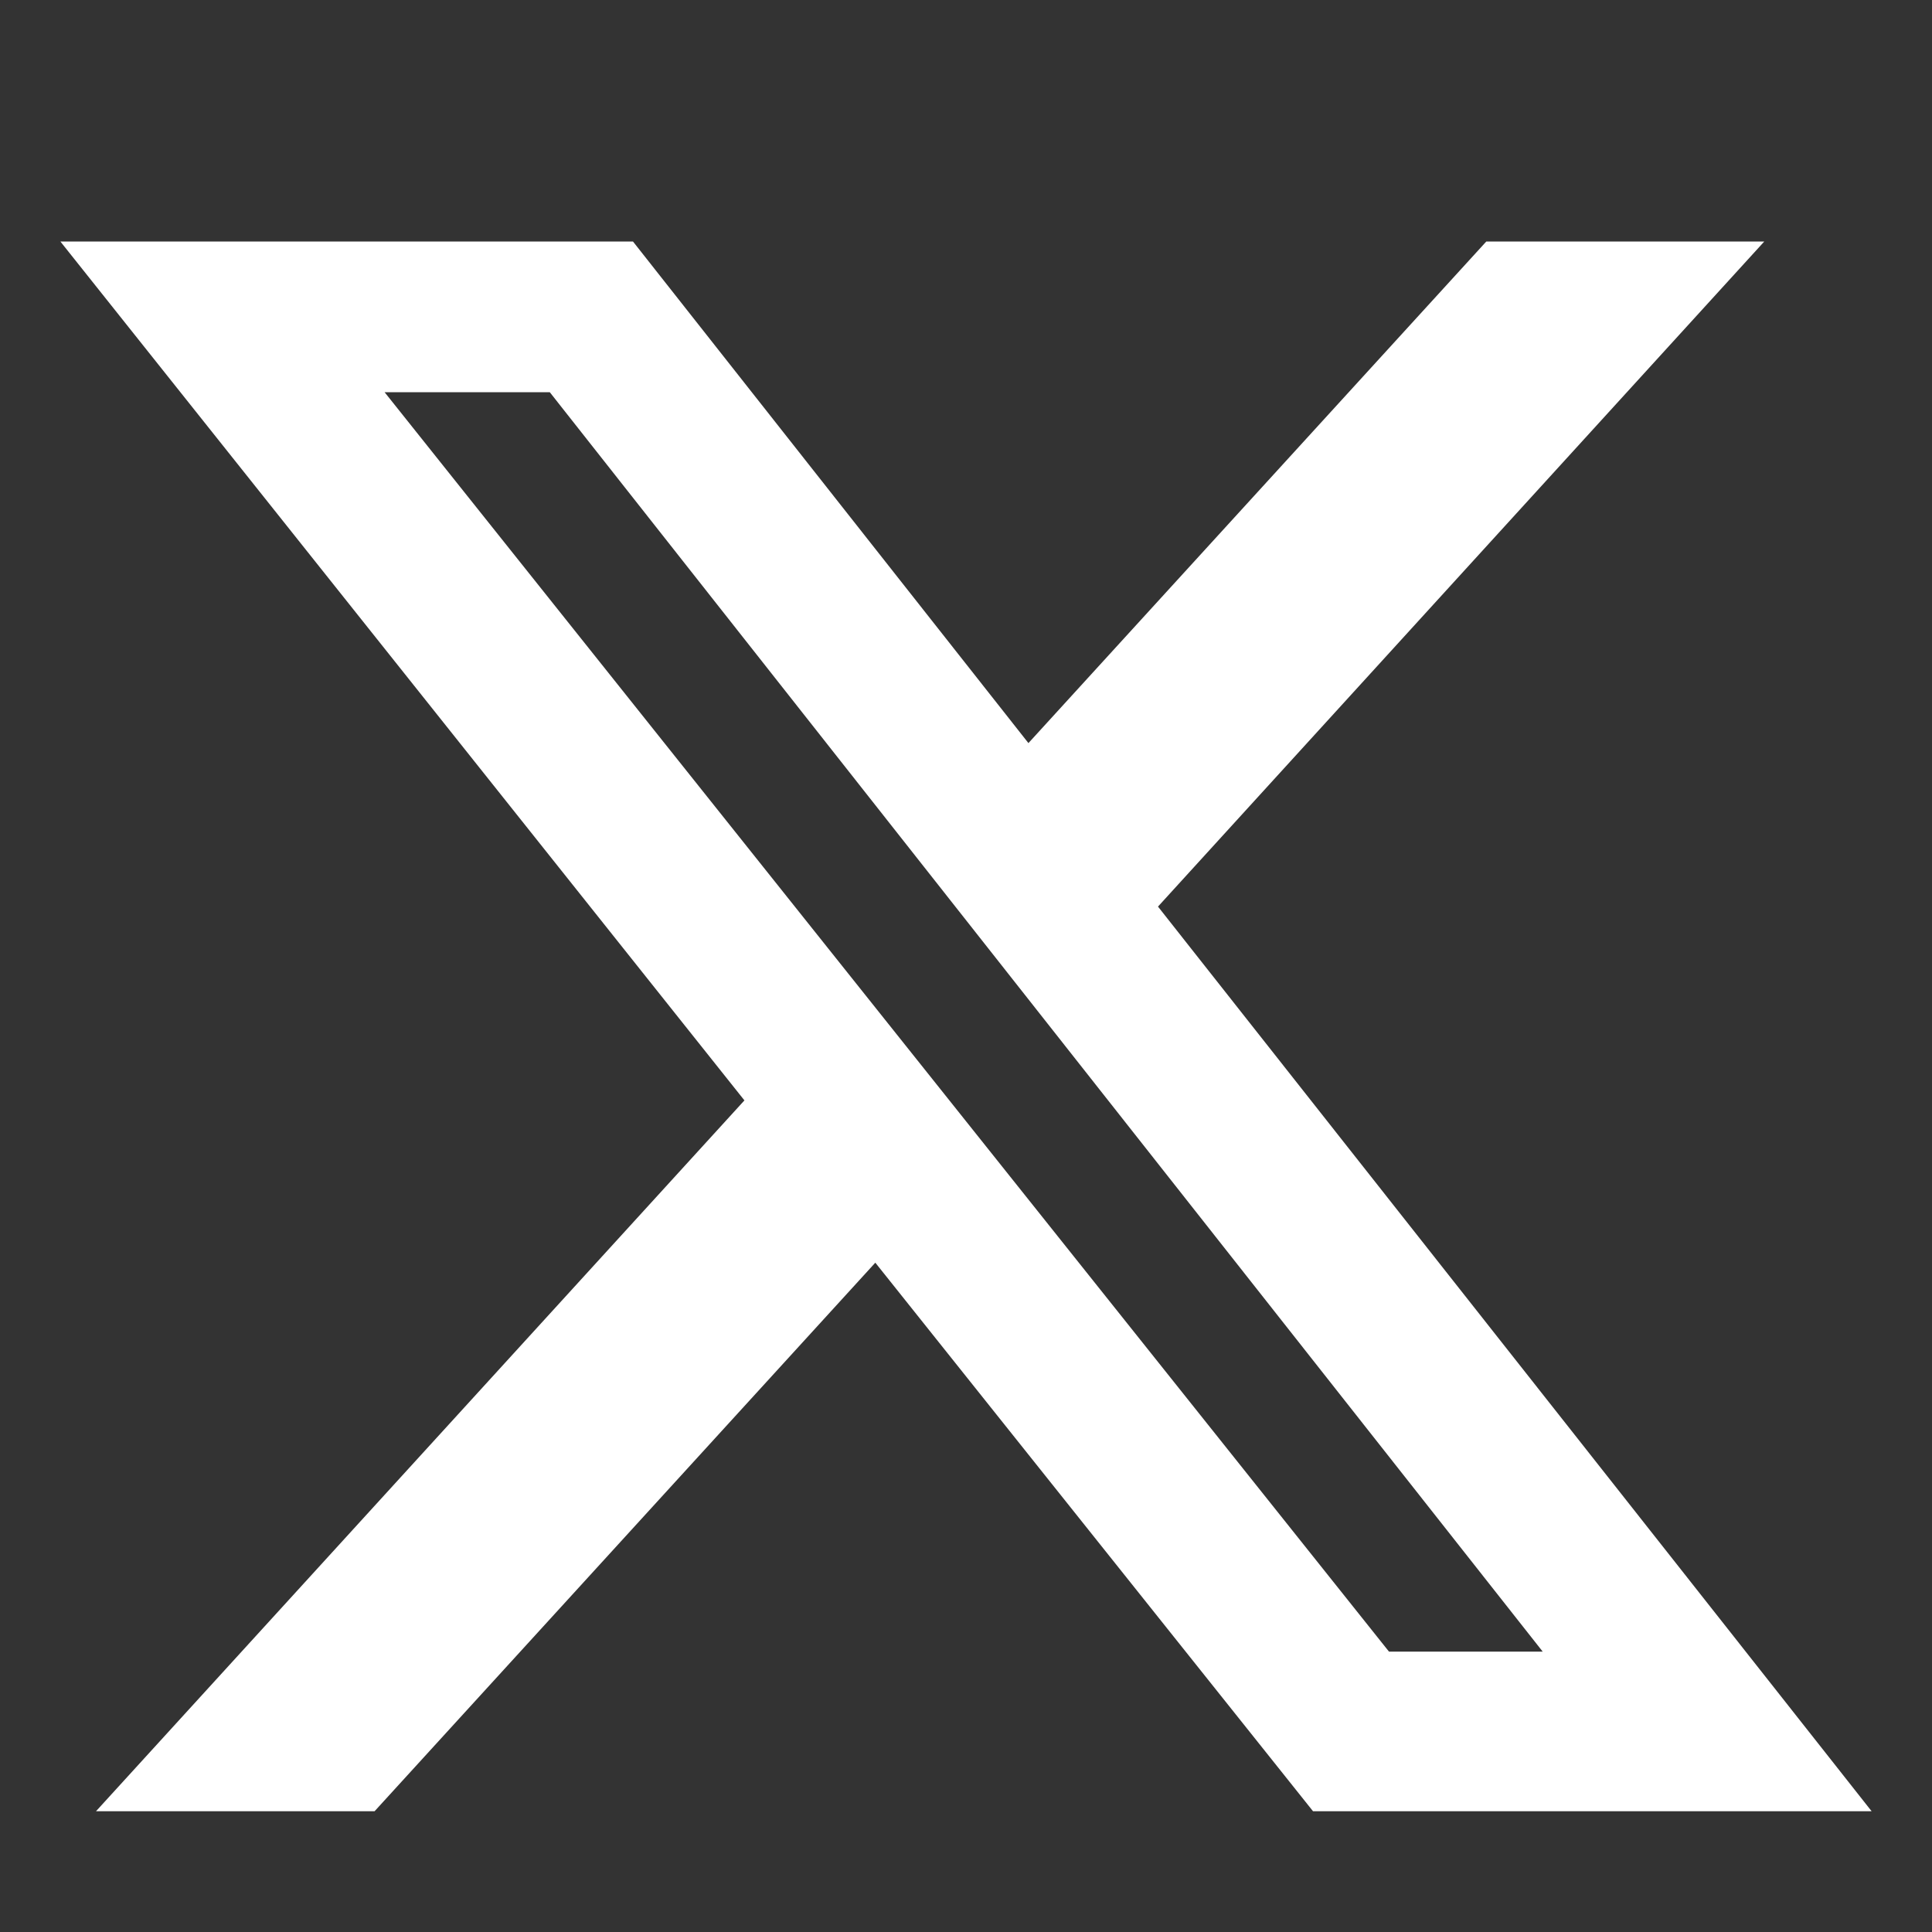
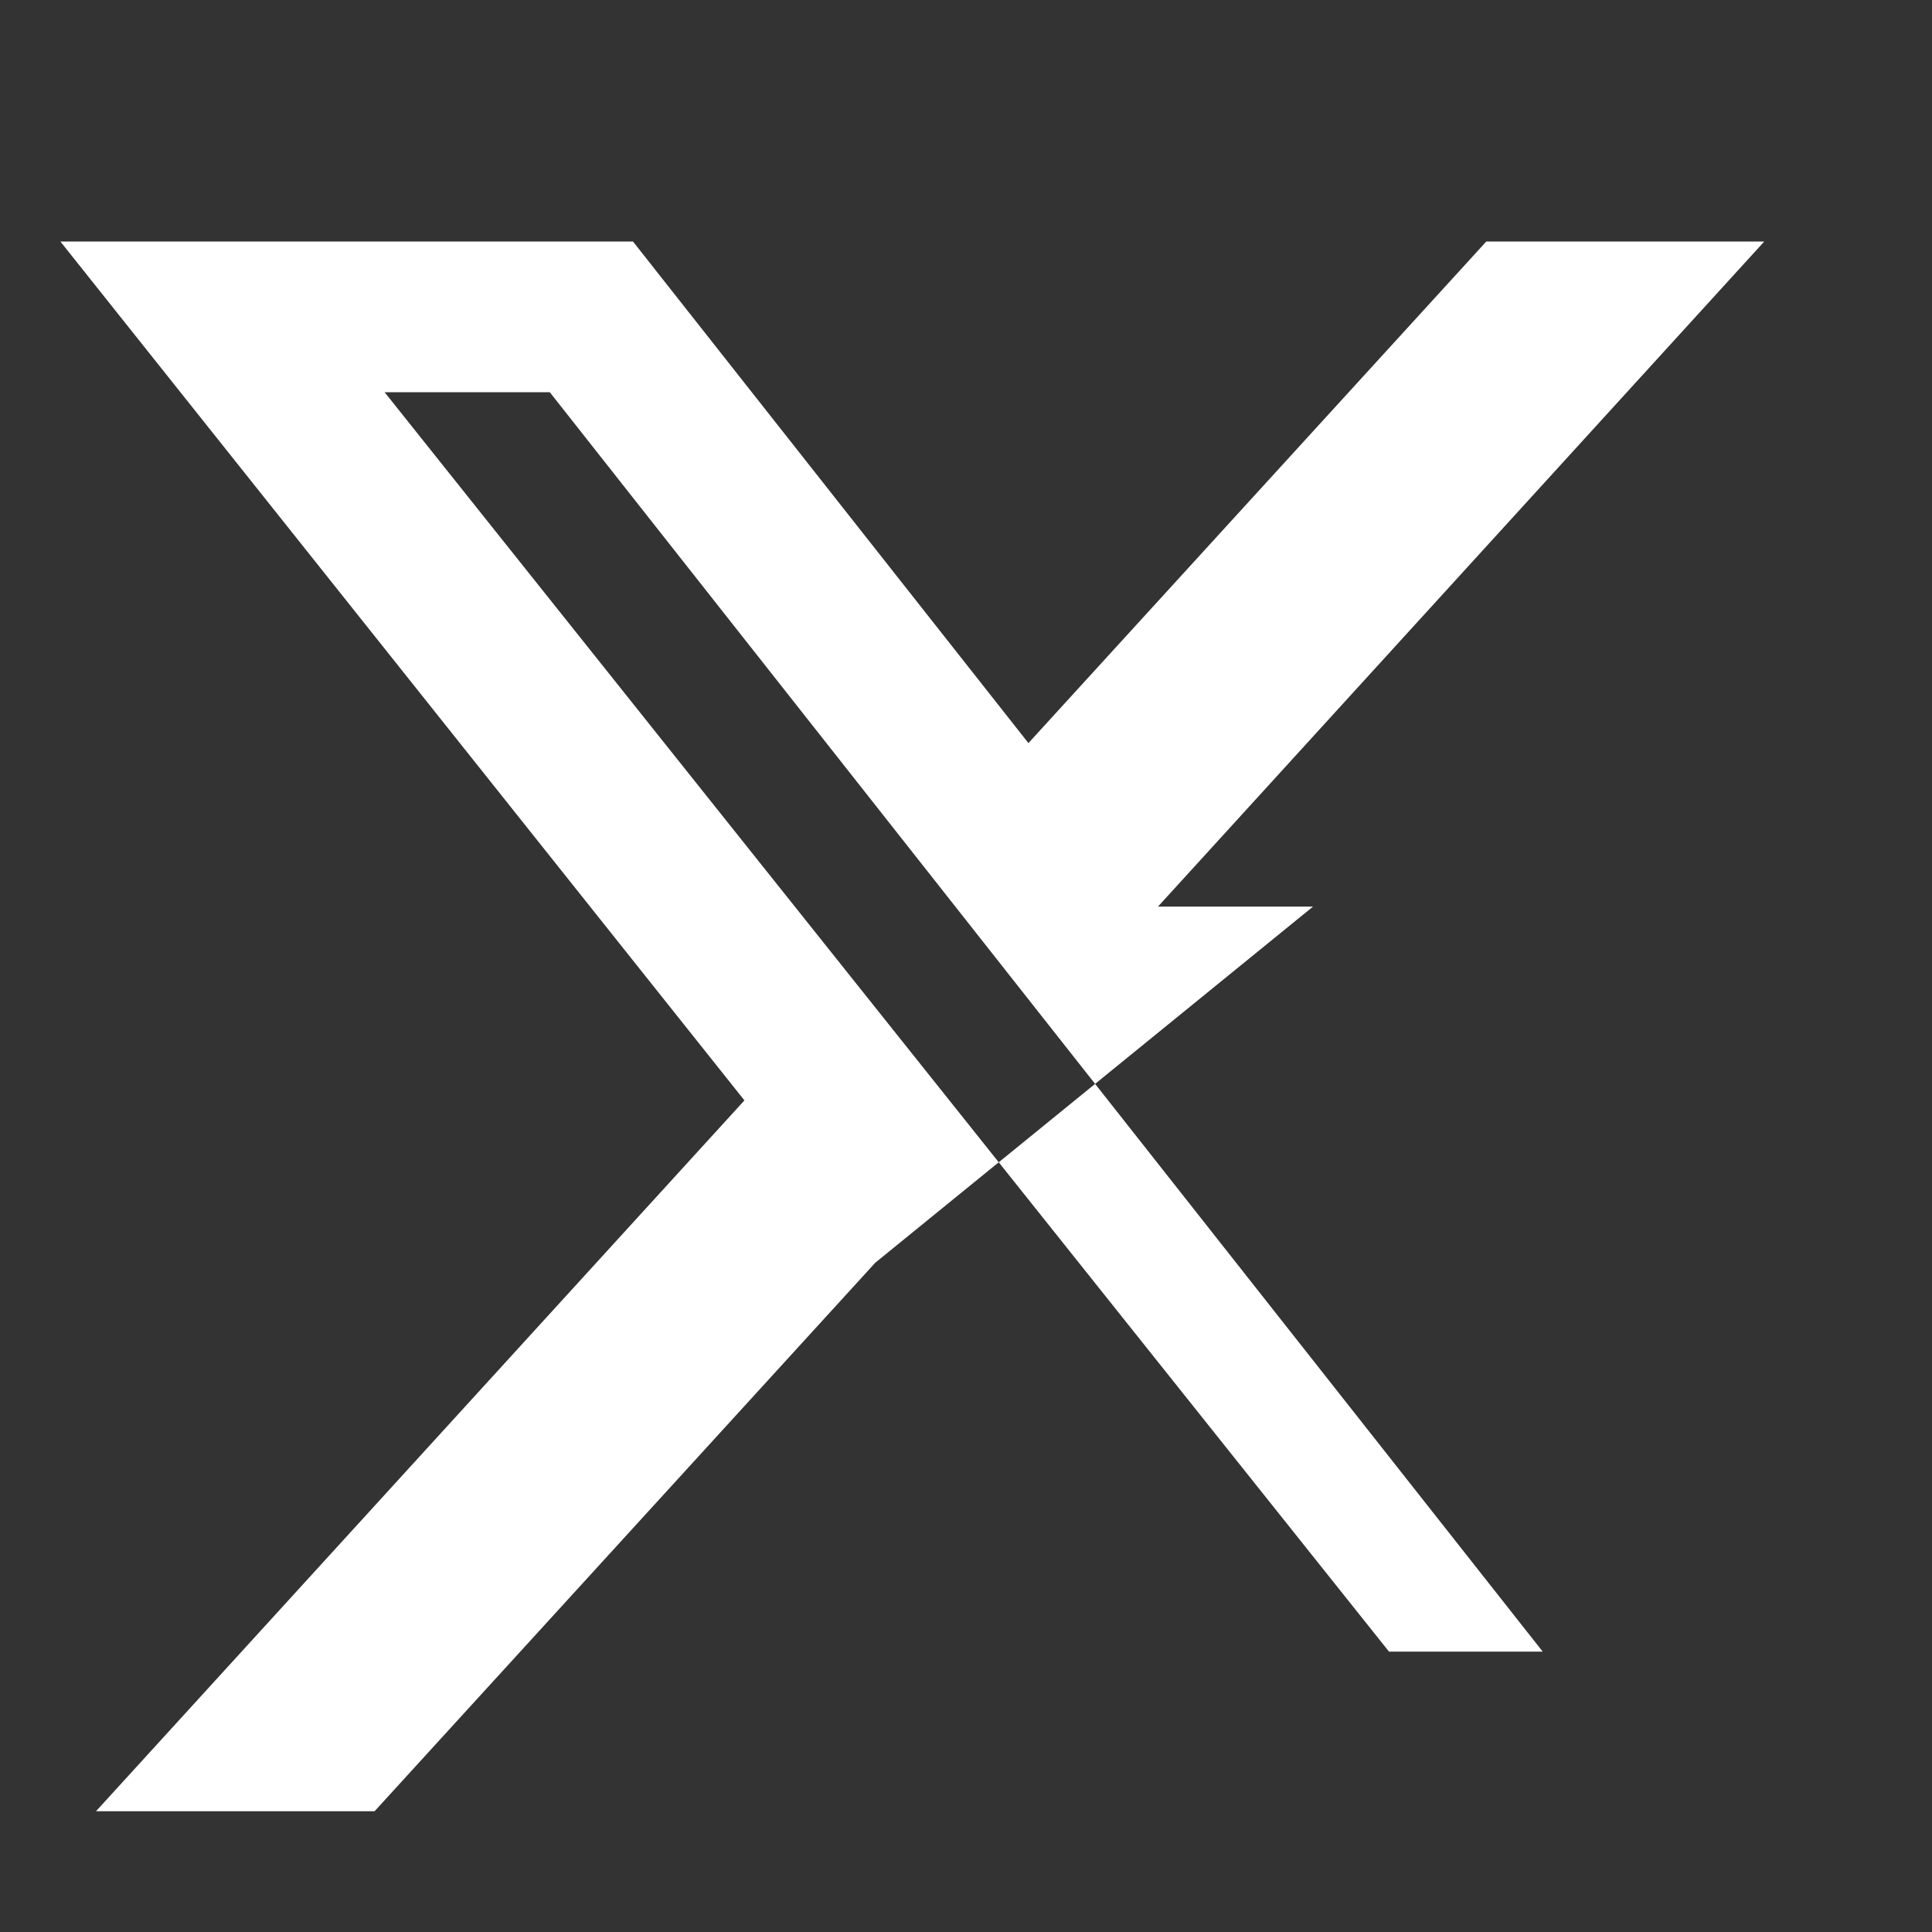
<svg xmlns="http://www.w3.org/2000/svg" width="16" height="16" viewBox="0 0 16 16" fill="none">
  <rect x="0" y="0" width="16" height="16" fill="#333333" stroke="none" />
-   <path d="M12.309 2H14.611L9.59 7.508L15.5 15H10.874L7.249 10.457L3.102 15H0.795L6.165 9.113L0.5 2H5.242L8.517 6.154L12.309 2ZM11.503 13.678H12.776L4.553 3.248H3.185L11.503 13.678Z" fill="white" />
+   <path d="M12.309 2H14.611L9.59 7.508H10.874L7.249 10.457L3.102 15H0.795L6.165 9.113L0.5 2H5.242L8.517 6.154L12.309 2ZM11.503 13.678H12.776L4.553 3.248H3.185L11.503 13.678Z" fill="white" />
</svg>